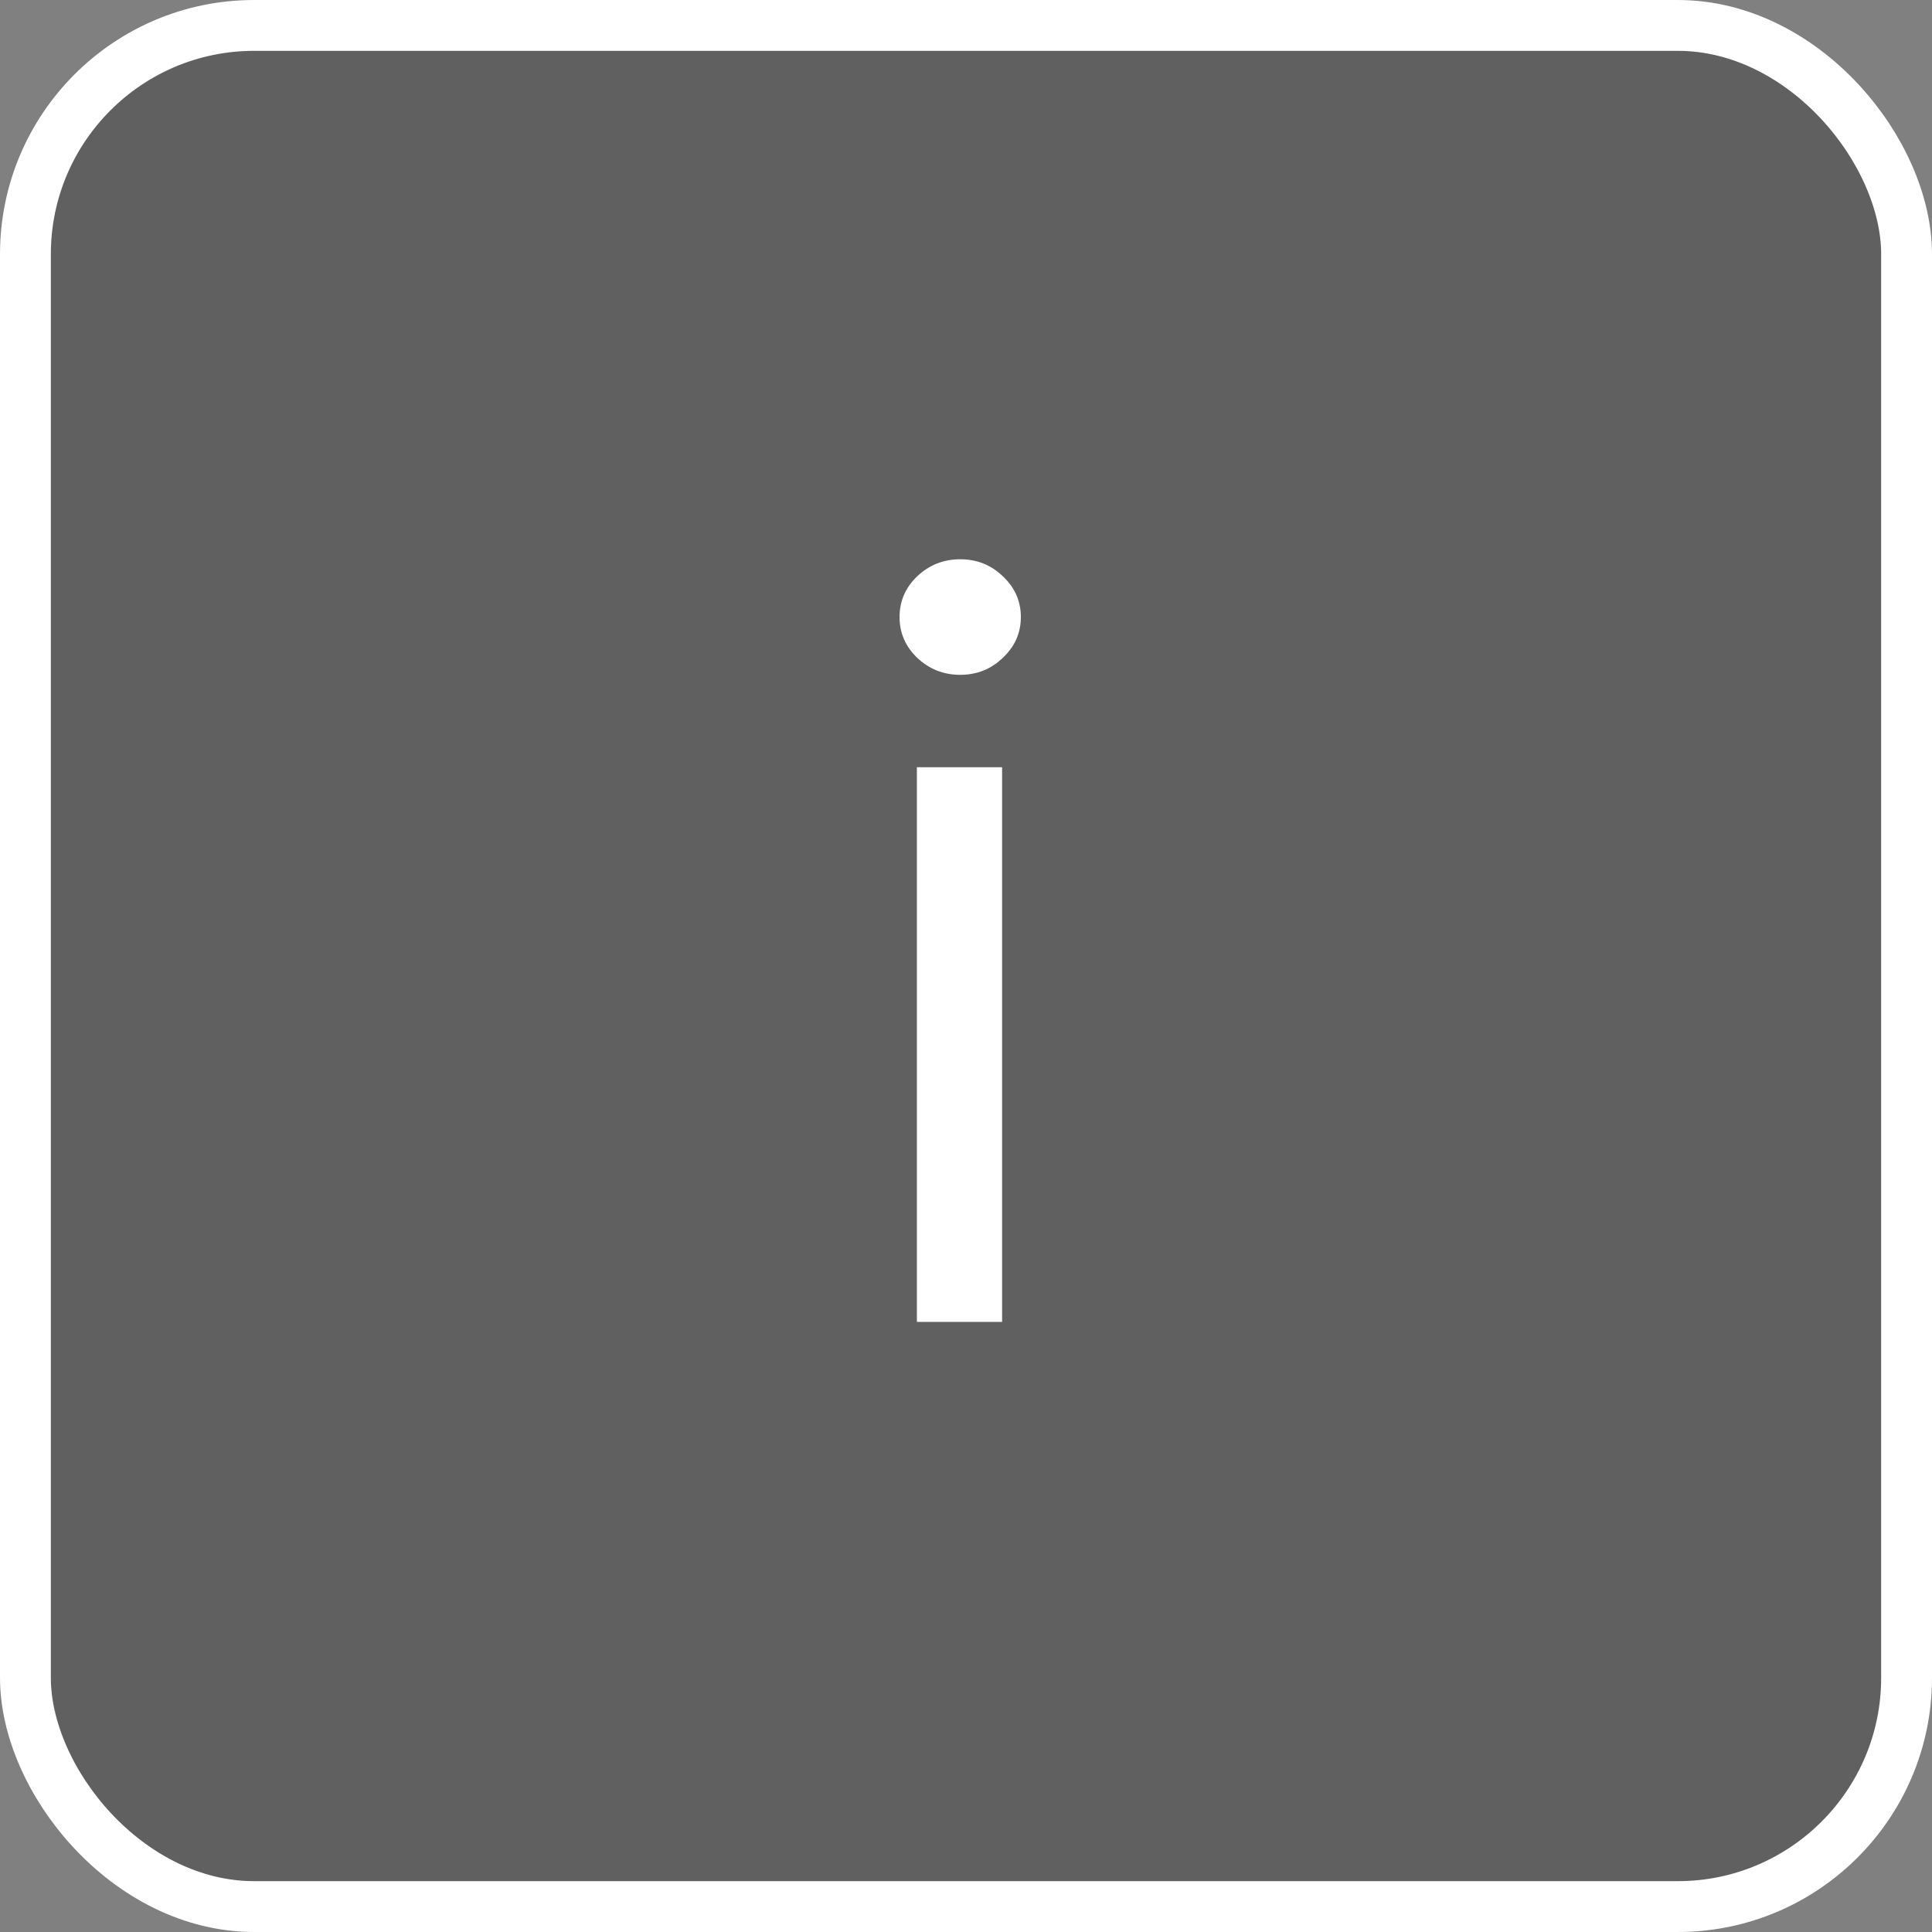
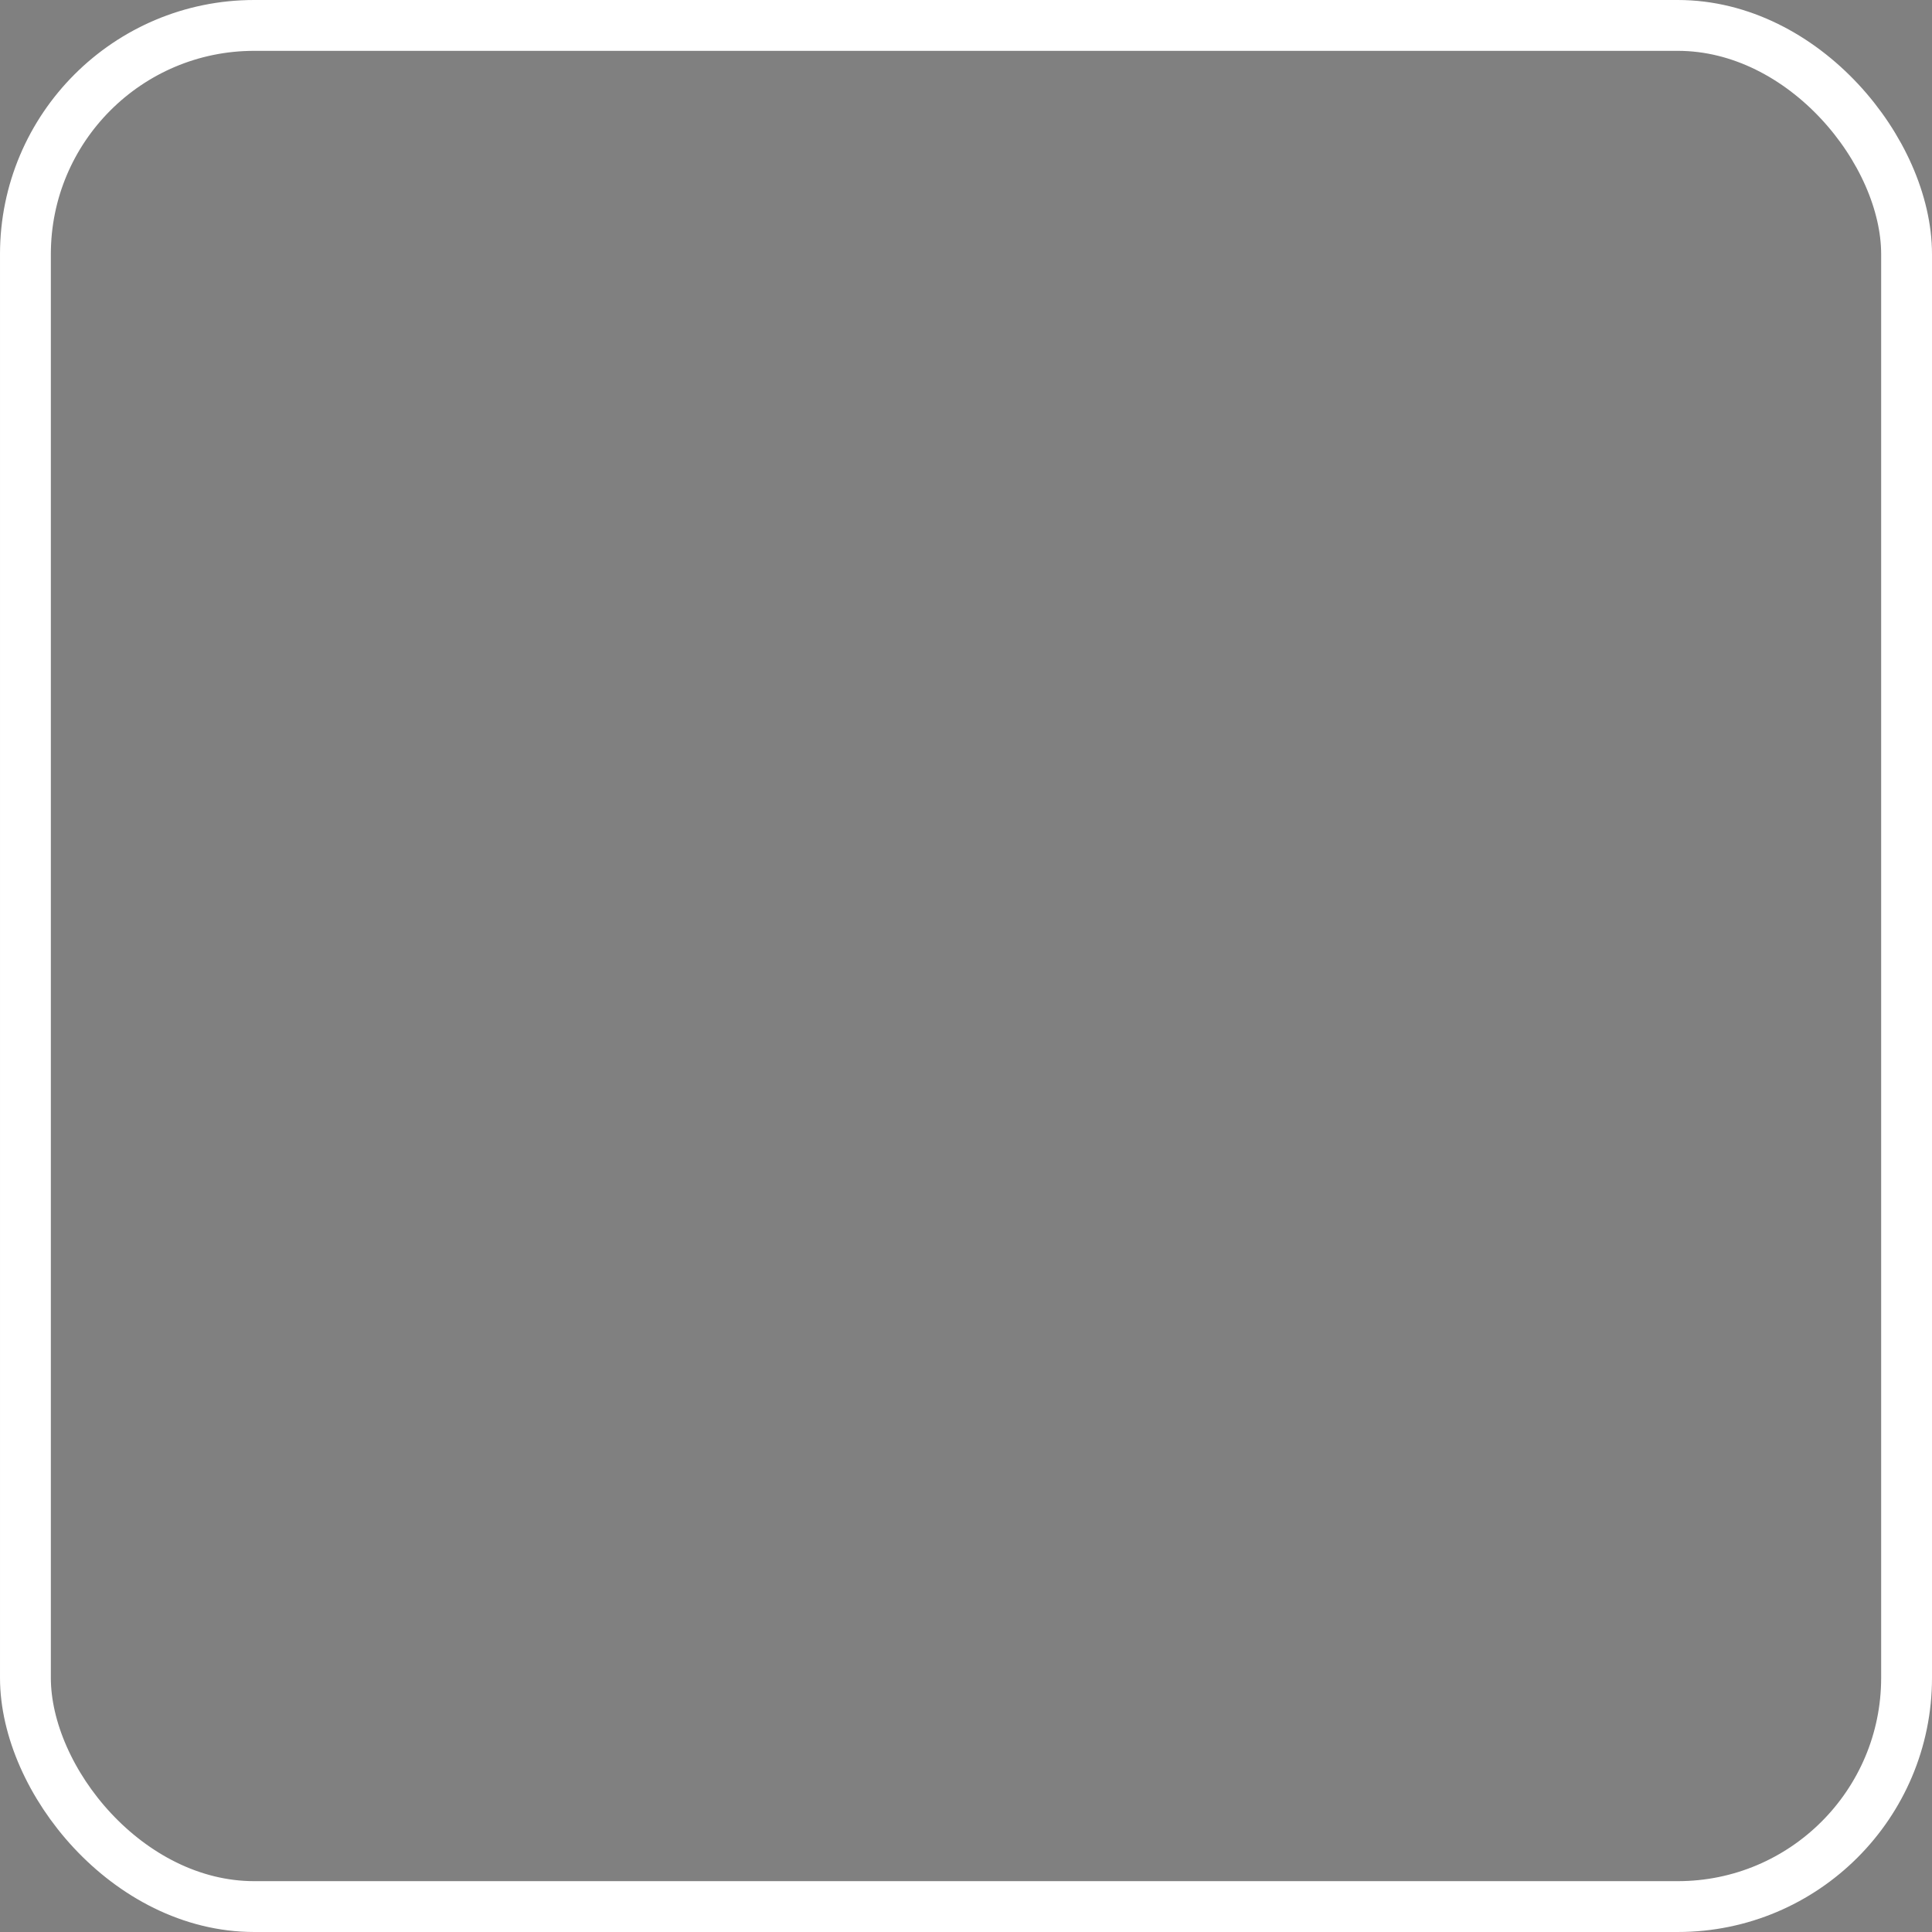
<svg xmlns="http://www.w3.org/2000/svg" width="38" height="38" viewBox="0 0 38 38" fill="none">
  <rect x="0" y="0" width="38" height="38" fill="#808080" stroke="none" />
-   <rect x="0.5" y="0.5" width="37" height="37" rx="4.5" fill="#191717" fill-opacity="0.3" />
  <rect x="0.5" y="0.5" width="37" height="37" rx="4.5" stroke="white" />
-   <path d="M18.034 26V15.091H19.71V26H18.034ZM18.886 13.273C18.56 13.273 18.278 13.162 18.041 12.939C17.809 12.716 17.693 12.449 17.693 12.136C17.693 11.824 17.809 11.556 18.041 11.334C18.278 11.111 18.56 11 18.886 11C19.213 11 19.492 11.111 19.724 11.334C19.961 11.556 20.079 11.824 20.079 12.136C20.079 12.449 19.961 12.716 19.724 12.939C19.492 13.162 19.213 13.273 18.886 13.273Z" fill="white" />
</svg>